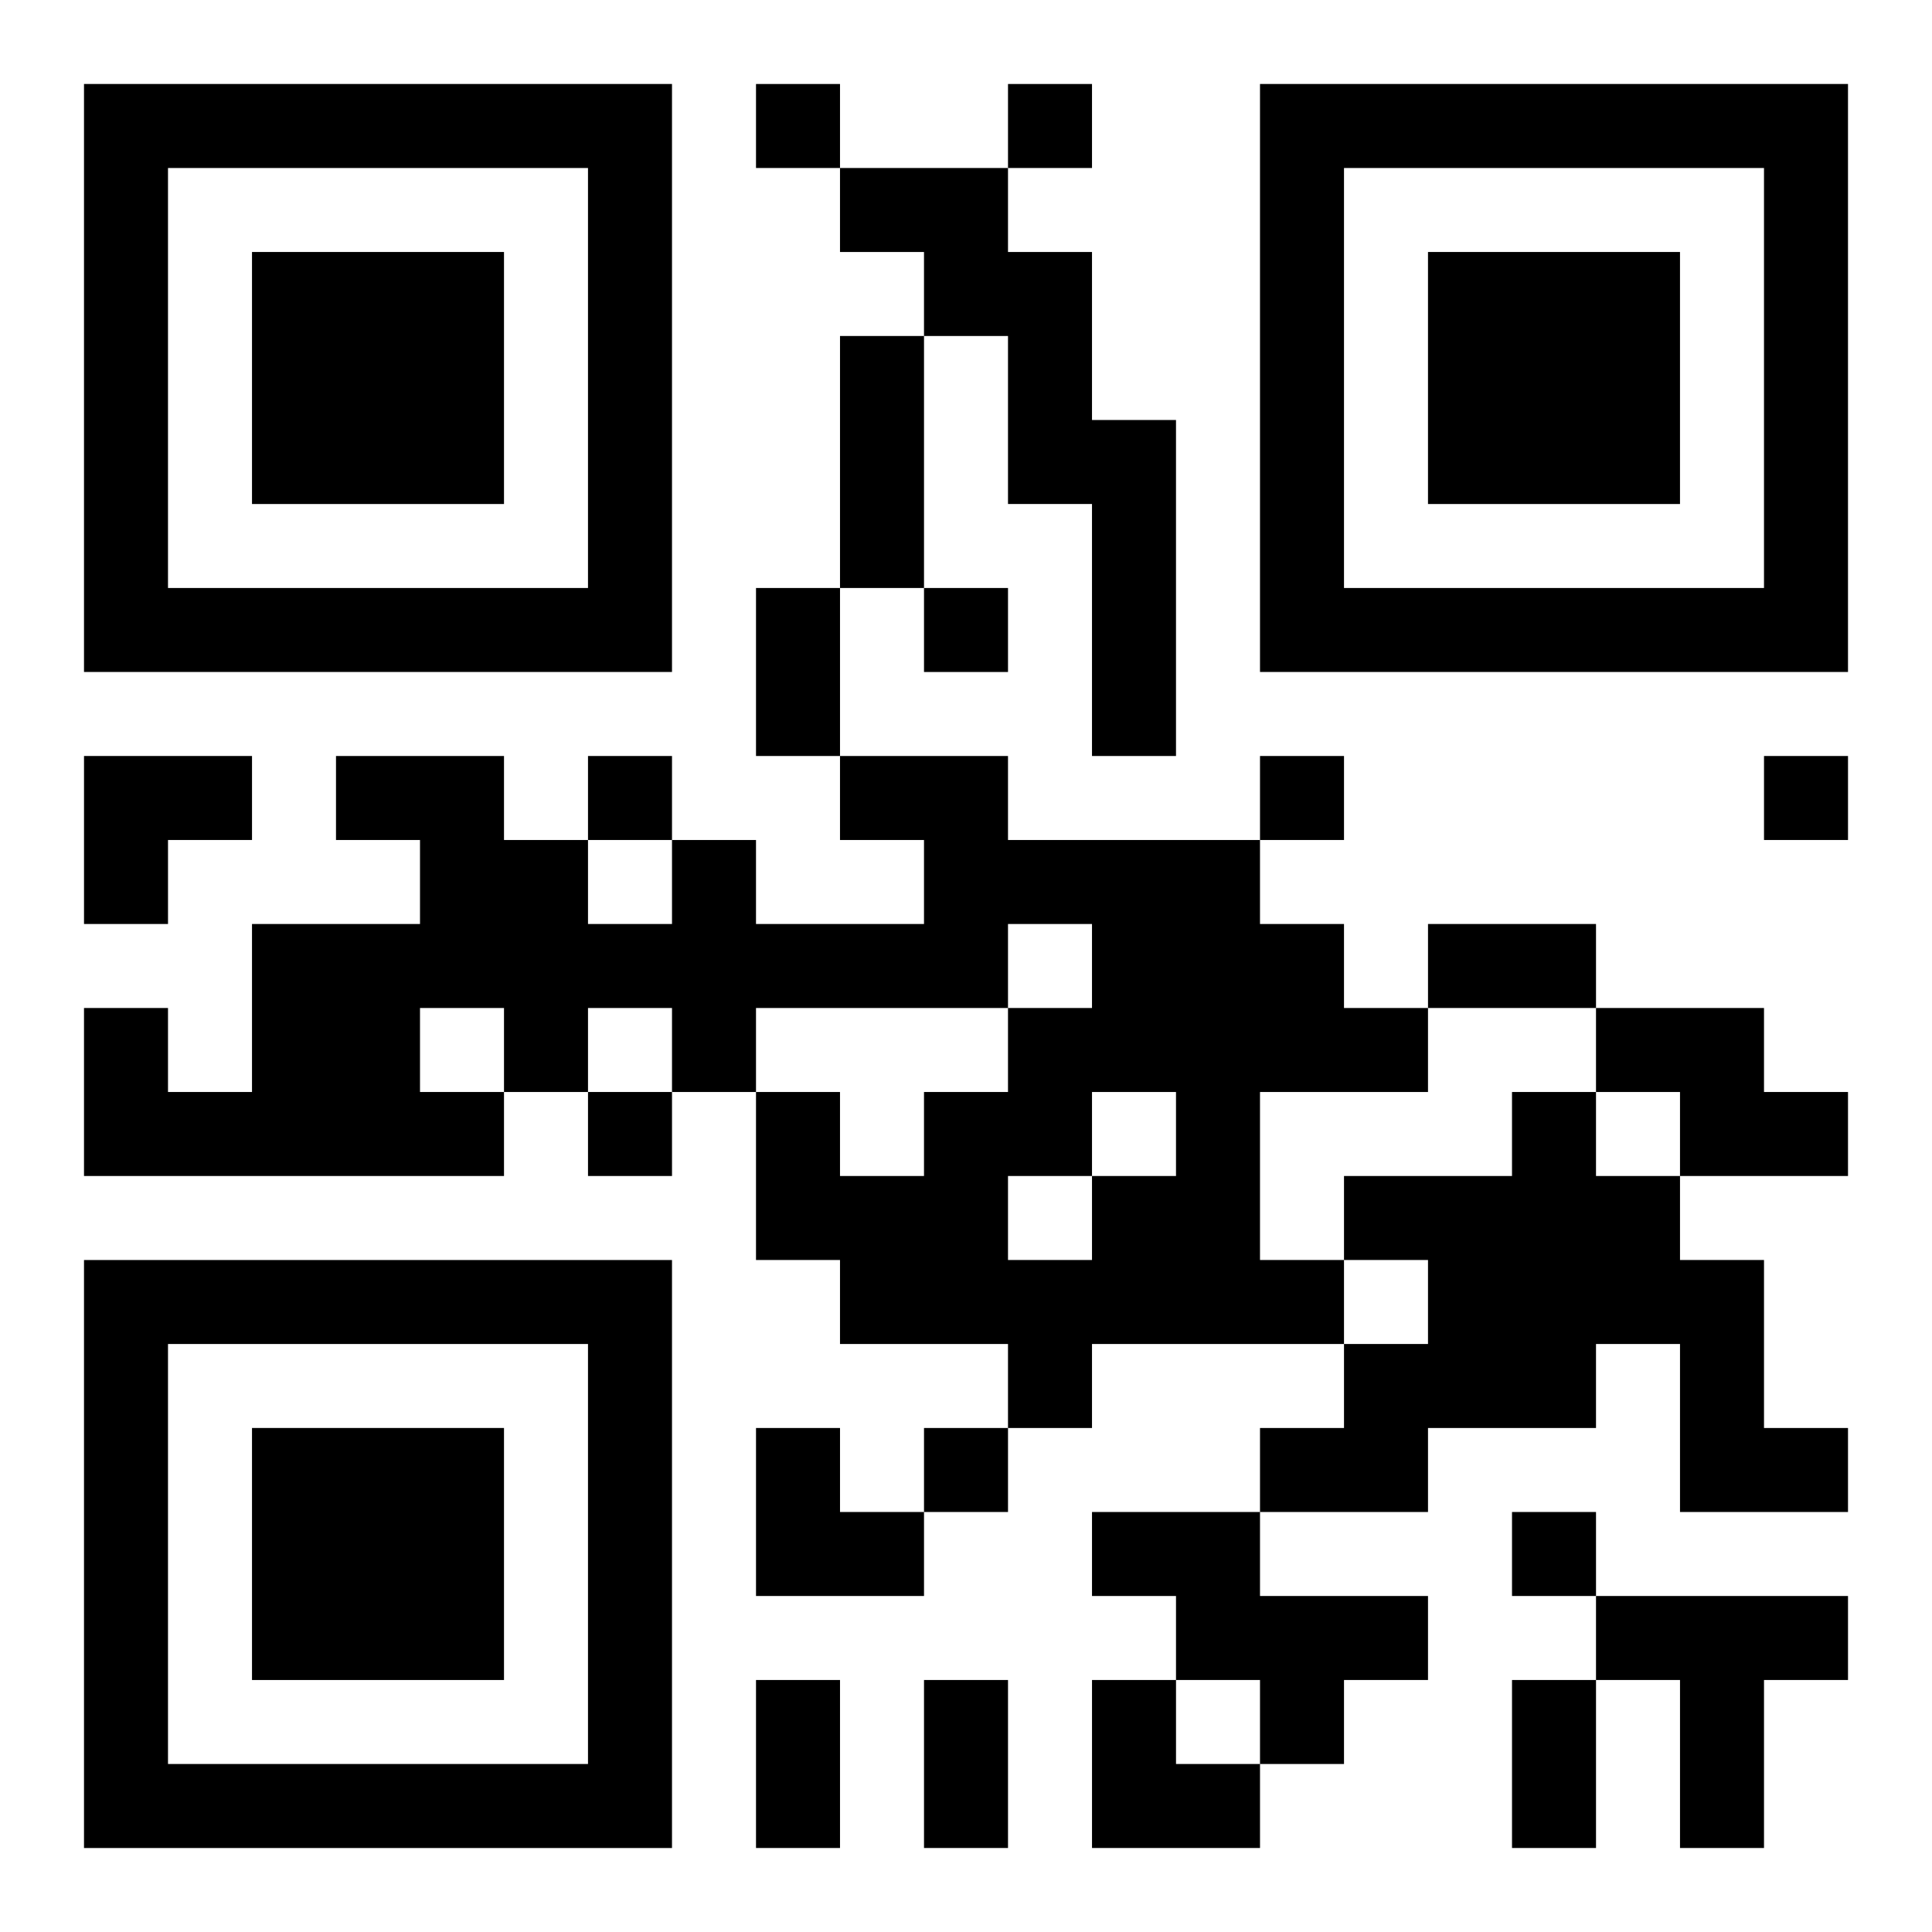
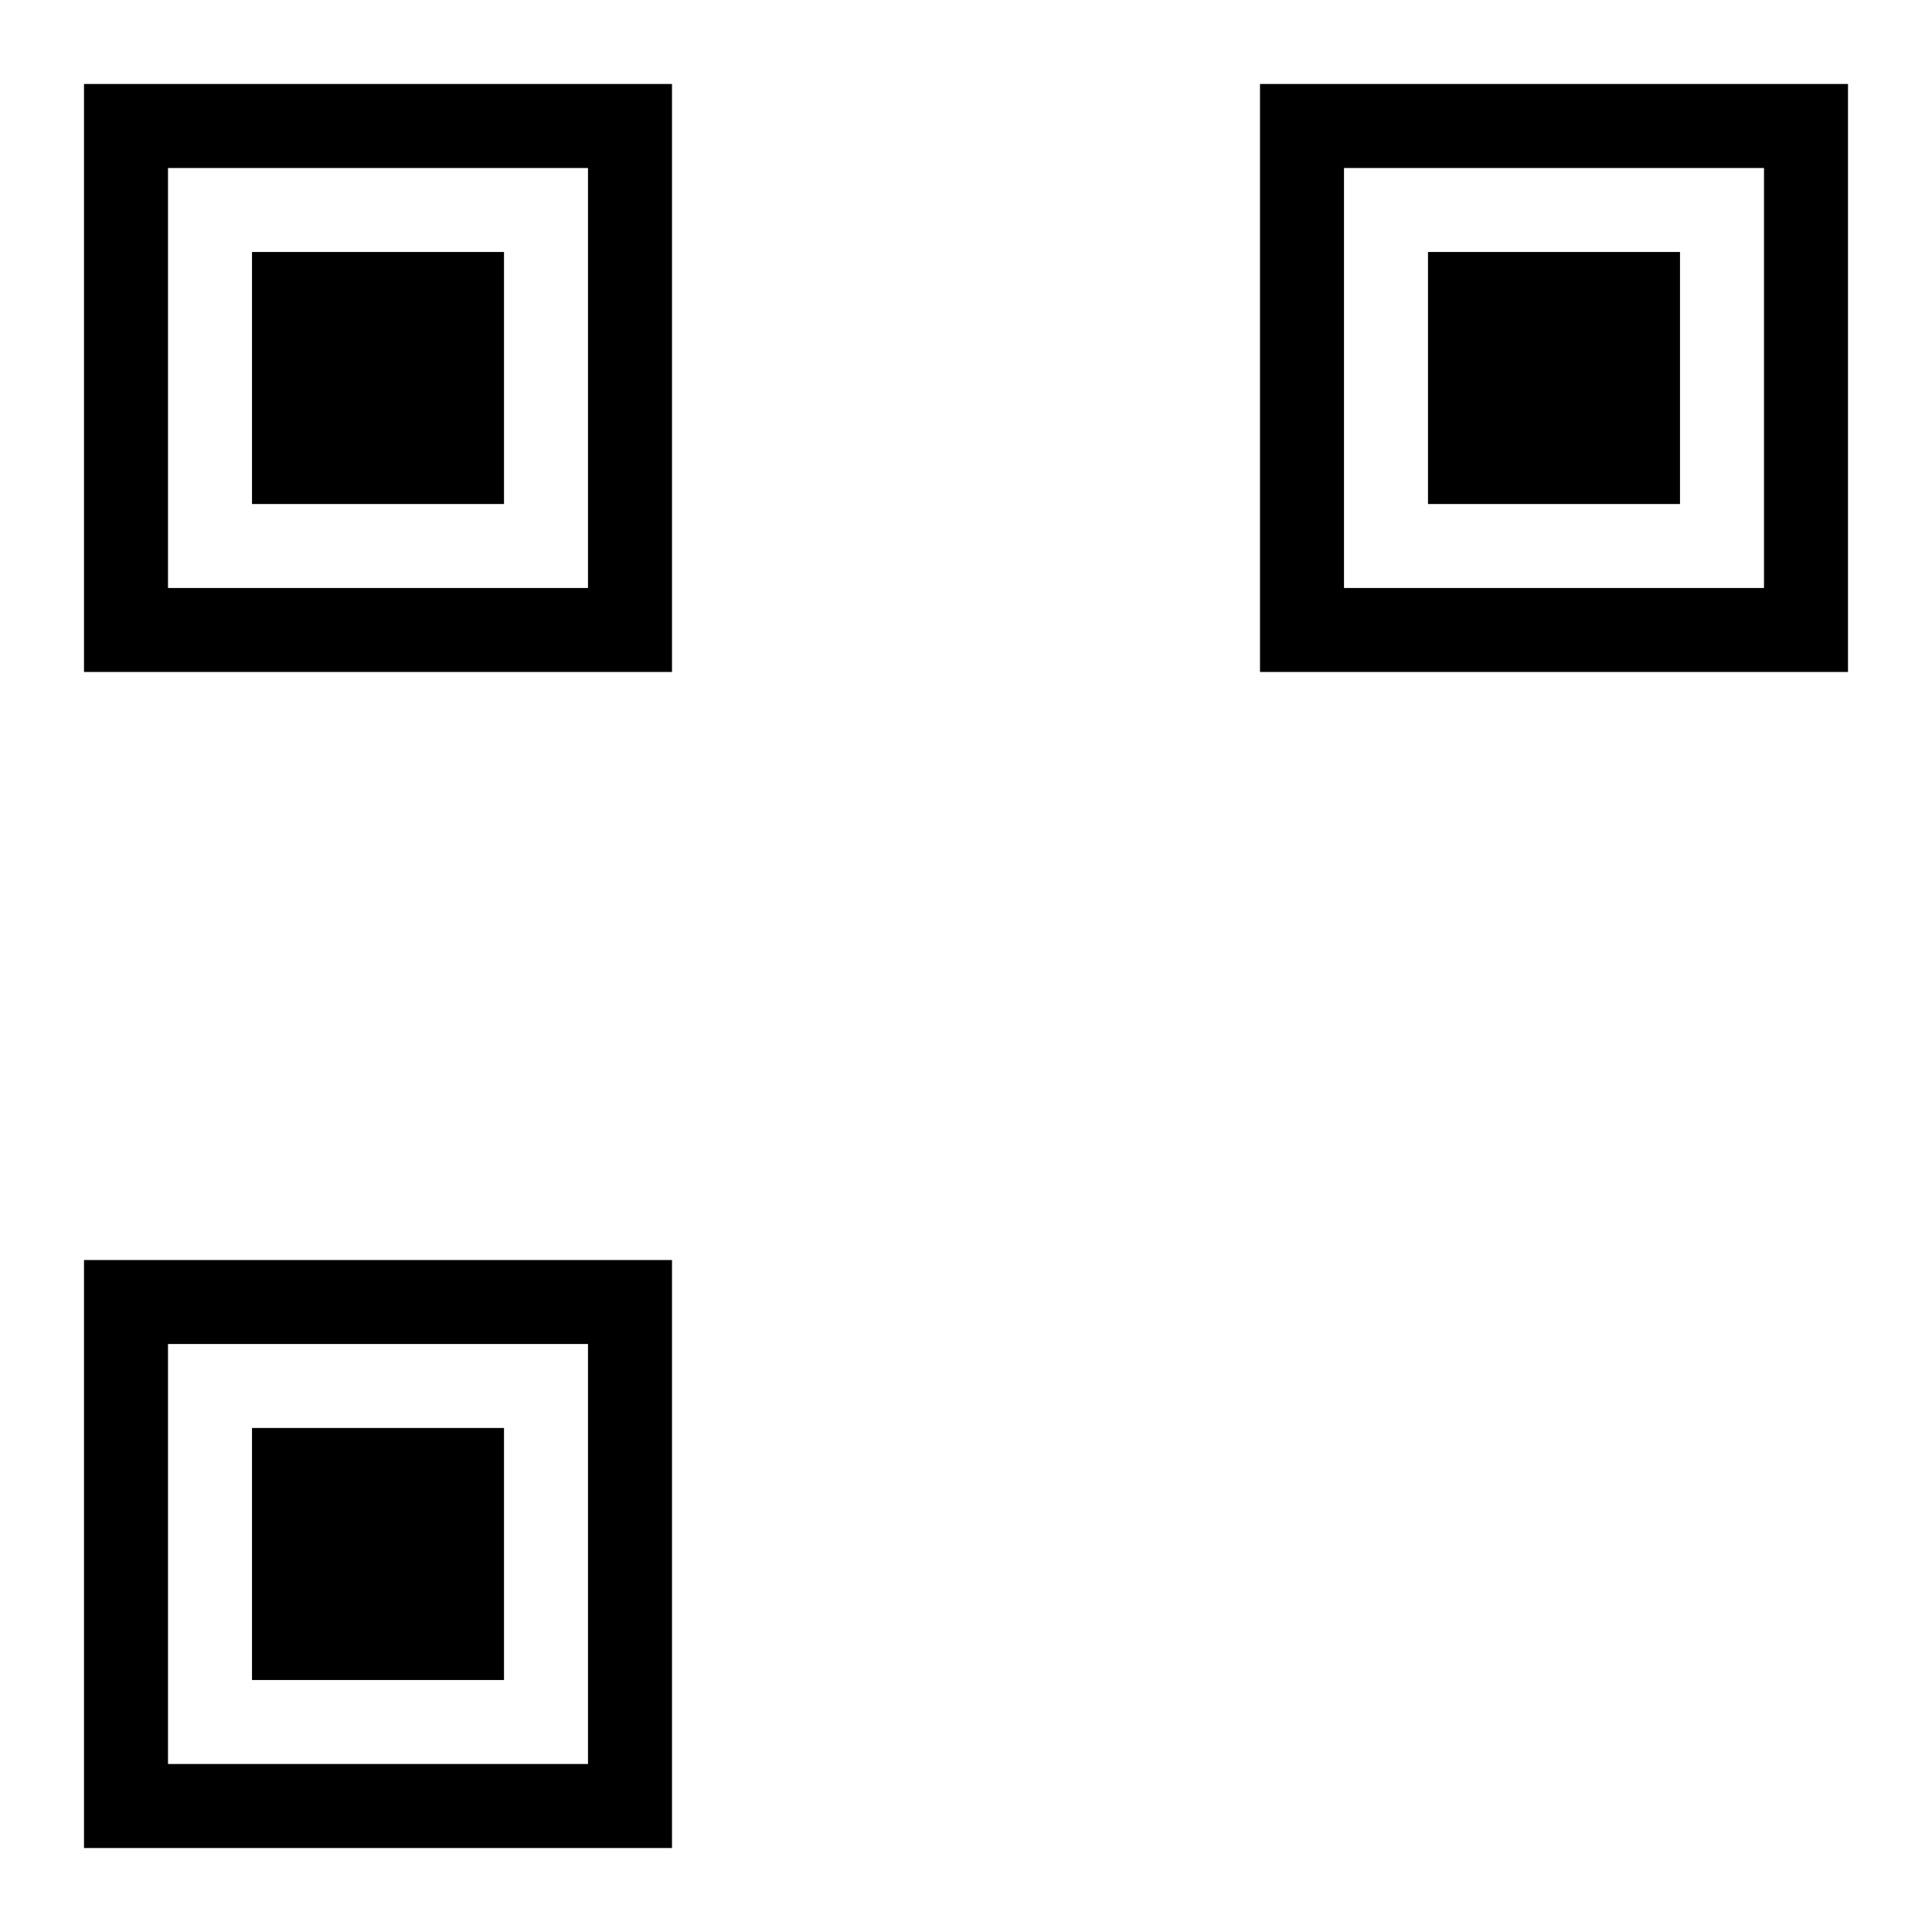
<svg xmlns="http://www.w3.org/2000/svg" xmlns:xlink="http://www.w3.org/1999/xlink" width="250" height="250" baseProfile="full" version="1.1" viewBox="-1 -1 23 23">
  <symbol id="a">
    <path d="m0 7v7h7v-7h-7zm1 1h5v5h-5v-5zm1 1v3h3v-3h-3z" />
  </symbol>
  <use y="-7" xlink:href="#a" />
  <use y="7" xlink:href="#a" />
  <use x="14" y="-7" xlink:href="#a" />
-   <path d="m9 1h2v1h1v2h1v4h-1v-3h-1v-2h-1v-1h-1v-1m0 7h2v1h3v1h1v1h1v1h-2v2h1v1h-3v1h-1v-1h-2v-1h-1v-2h1v1h1v-1h1v-1h1v-1h-1v1h-3v1h-1v-1h-1v1h-1v1h-5v-2h1v1h1v-2h2v-1h-1v-1h2v1h1v1h1v-1h1v1h2v-1h-1v-1m-5 3v1h1v-1h-1m8 1v1h1v-1h-1m-1 1v1h1v-1h-1m7-2h2v1h1v1h-2v-1h-1v-1m-1 1h1v1h1v1h1v2h1v1h-2v-2h-1v1h-2v1h-2v-1h1v-1h1v-1h-1v-1h2v-1m-5 5h2v1h2v1h-1v1h-1v-1h-1v-1h-1v-1m6 1h3v1h-1v2h-1v-2h-1v-1m-10-18v1h1v-1h-1m3 0v1h1v-1h-1m-1 6v1h1v-1h-1m-4 2v1h1v-1h-1m8 0v1h1v-1h-1m6 0v1h1v-1h-1m-14 4v1h1v-1h-1m4 4v1h1v-1h-1m7 1v1h1v-1h-1m-8-14h1v3h-1v-3m-1 3h1v2h-1v-2m8 4h2v1h-2v-1m-8 9h1v2h-1v-2m2 0h1v2h-1v-2m7 0h1v2h-1v-2m-17-11h2v1h-1v1h-1zm8 8h1v1h1v1h-2zm4 3h1v1h1v1h-2z" />
</svg>